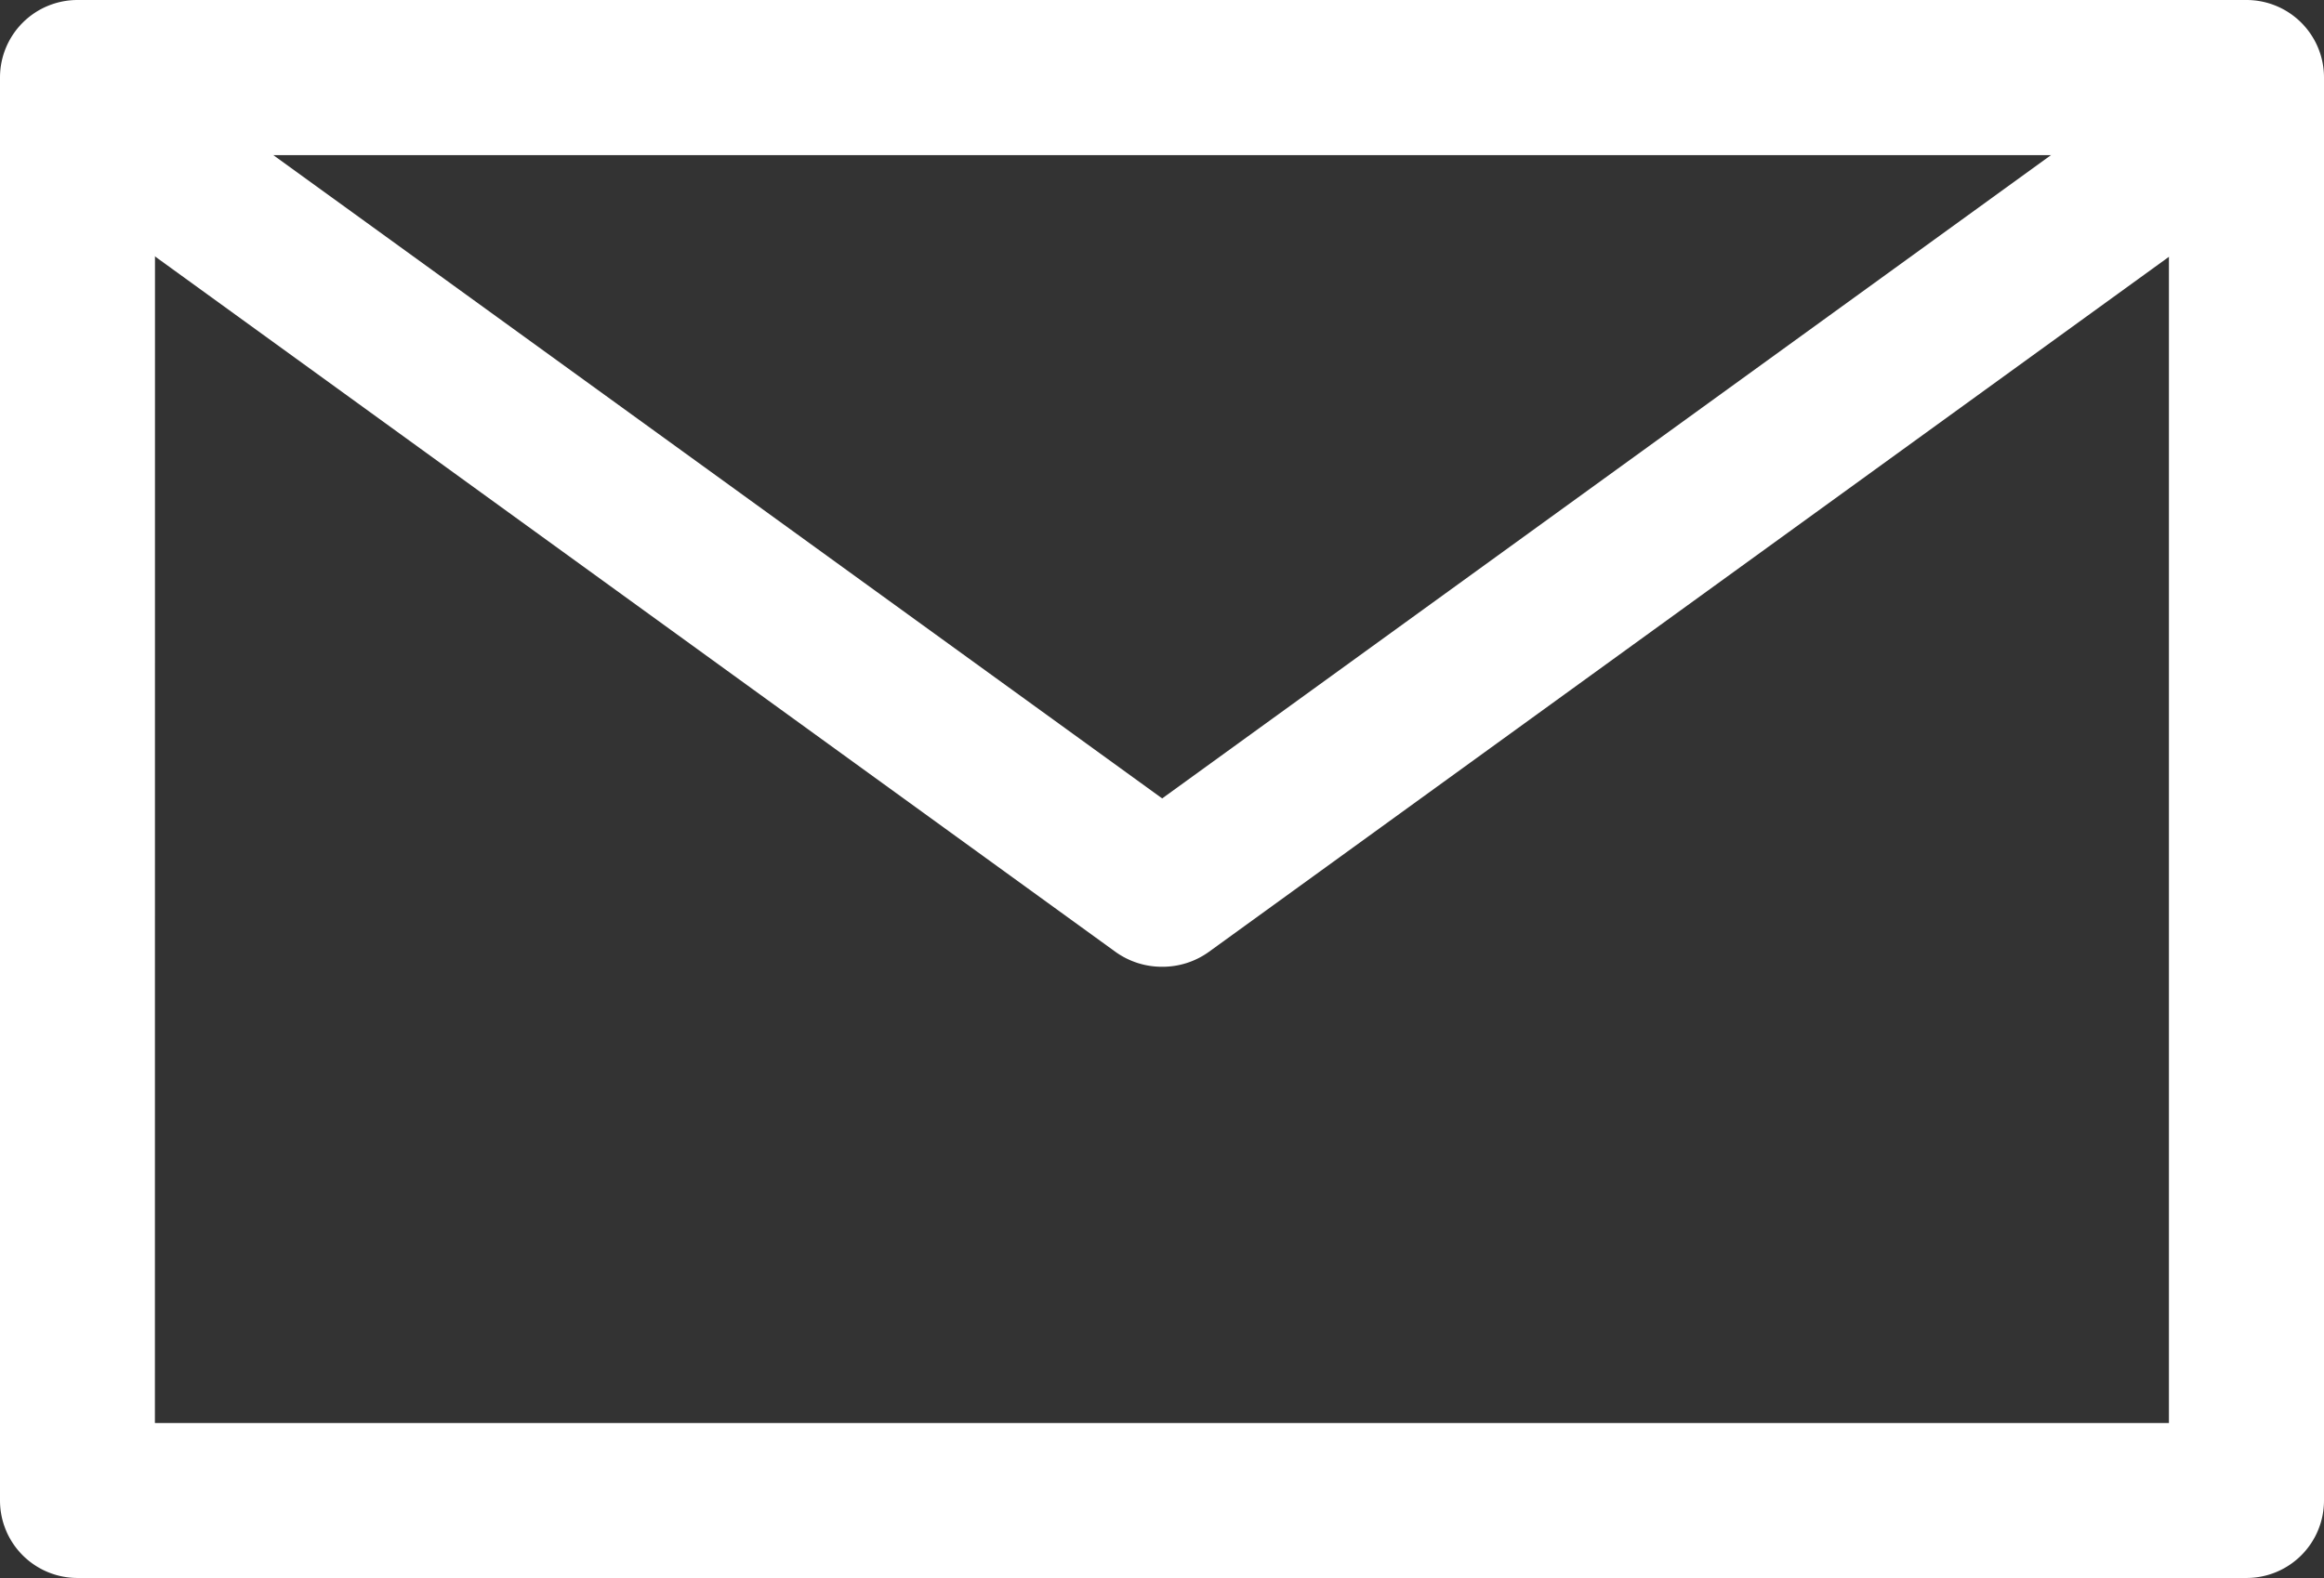
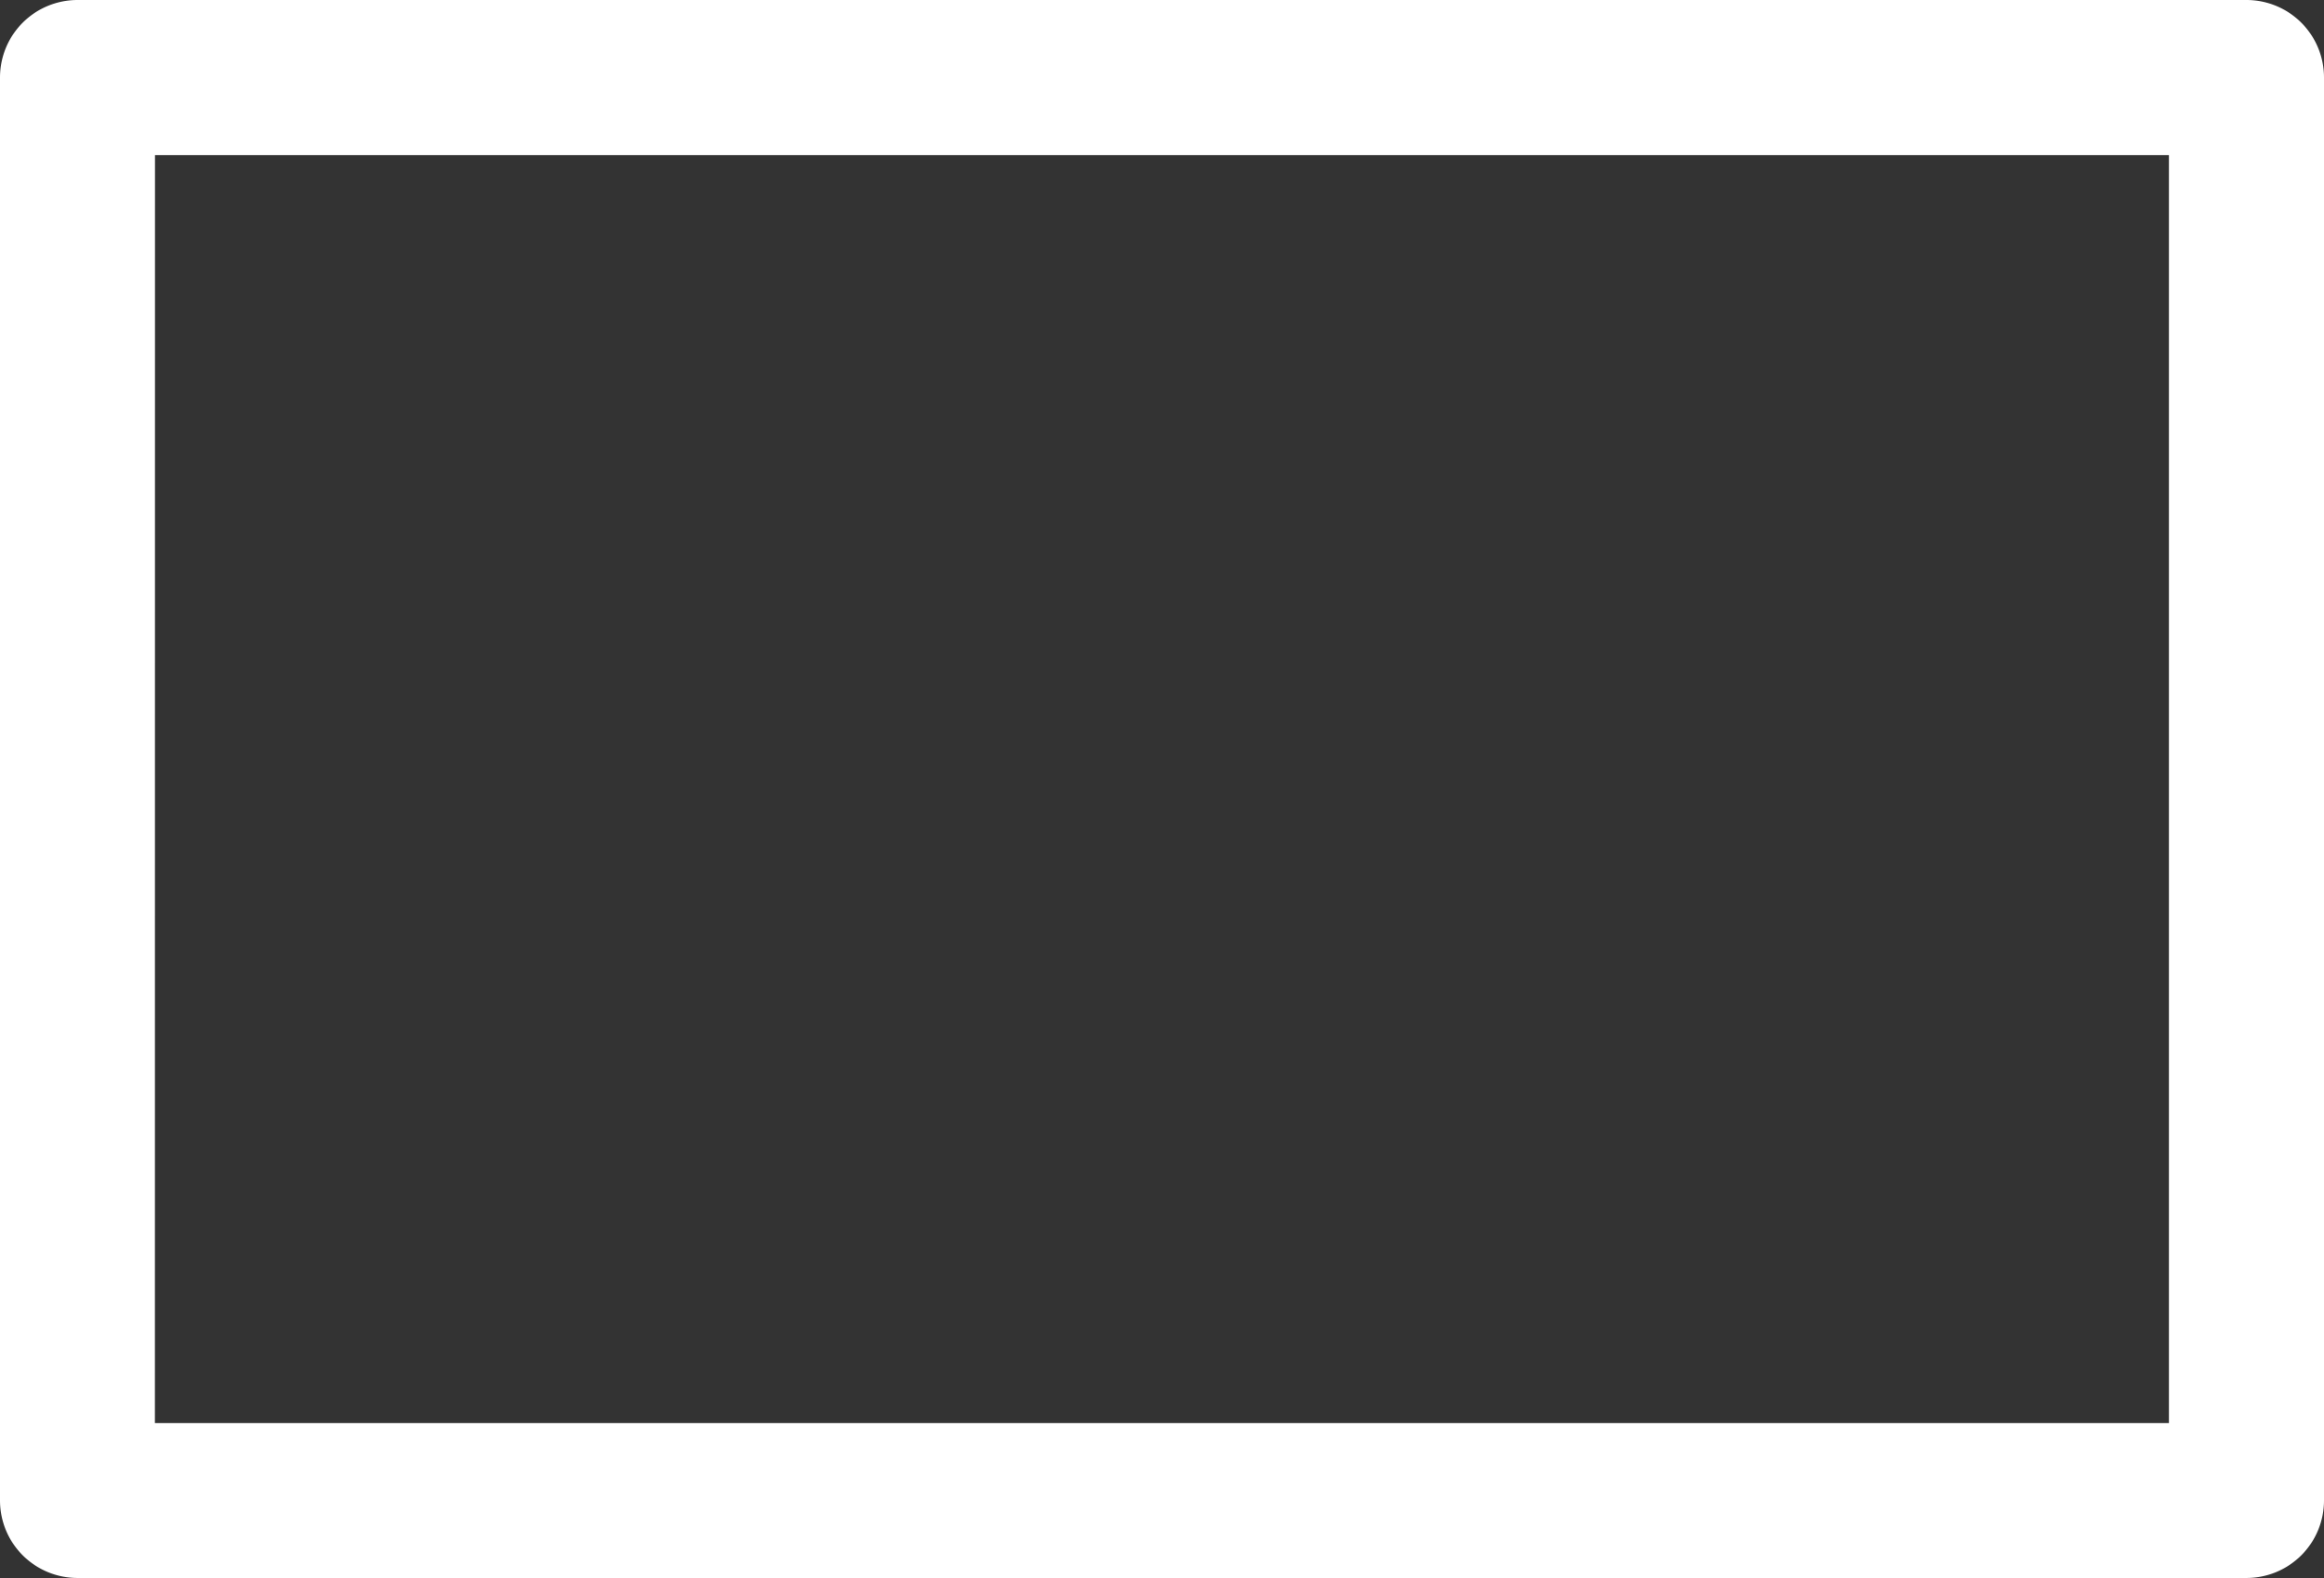
<svg xmlns="http://www.w3.org/2000/svg" width="26" height="17.659" viewBox="0 0 26 17.659">
  <rect x="0" y="0" width="26" height="17.659" fill="#333333" stroke="none" />
  <defs>
    <style>.a{fill:#fff;}</style>
  </defs>
  <path class="a" d="M577.593,305.323H553.327a.867.867,0,0,1-.867-.867V288.531a.867.867,0,0,1,.867-.867h24.266a.867.867,0,0,1,.867.867v15.925A.867.867,0,0,1,577.593,305.323Zm-23.4-1.734h22.532V289.4H554.194Z" transform="translate(-552.46 -287.664)" />
-   <path class="a" d="M566.784,300.376a.889.889,0,0,1-.522-.168l-11.619-8.415a.817.817,0,0,1-.173-1.171.891.891,0,0,1,1.216-.166l11.1,8.036,11.1-8.036a.89.89,0,0,1,1.216.166.817.817,0,0,1-.172,1.171l-11.62,8.415A.888.888,0,0,1,566.784,300.376Z" transform="translate(-553.784 -289.557)" />
</svg>